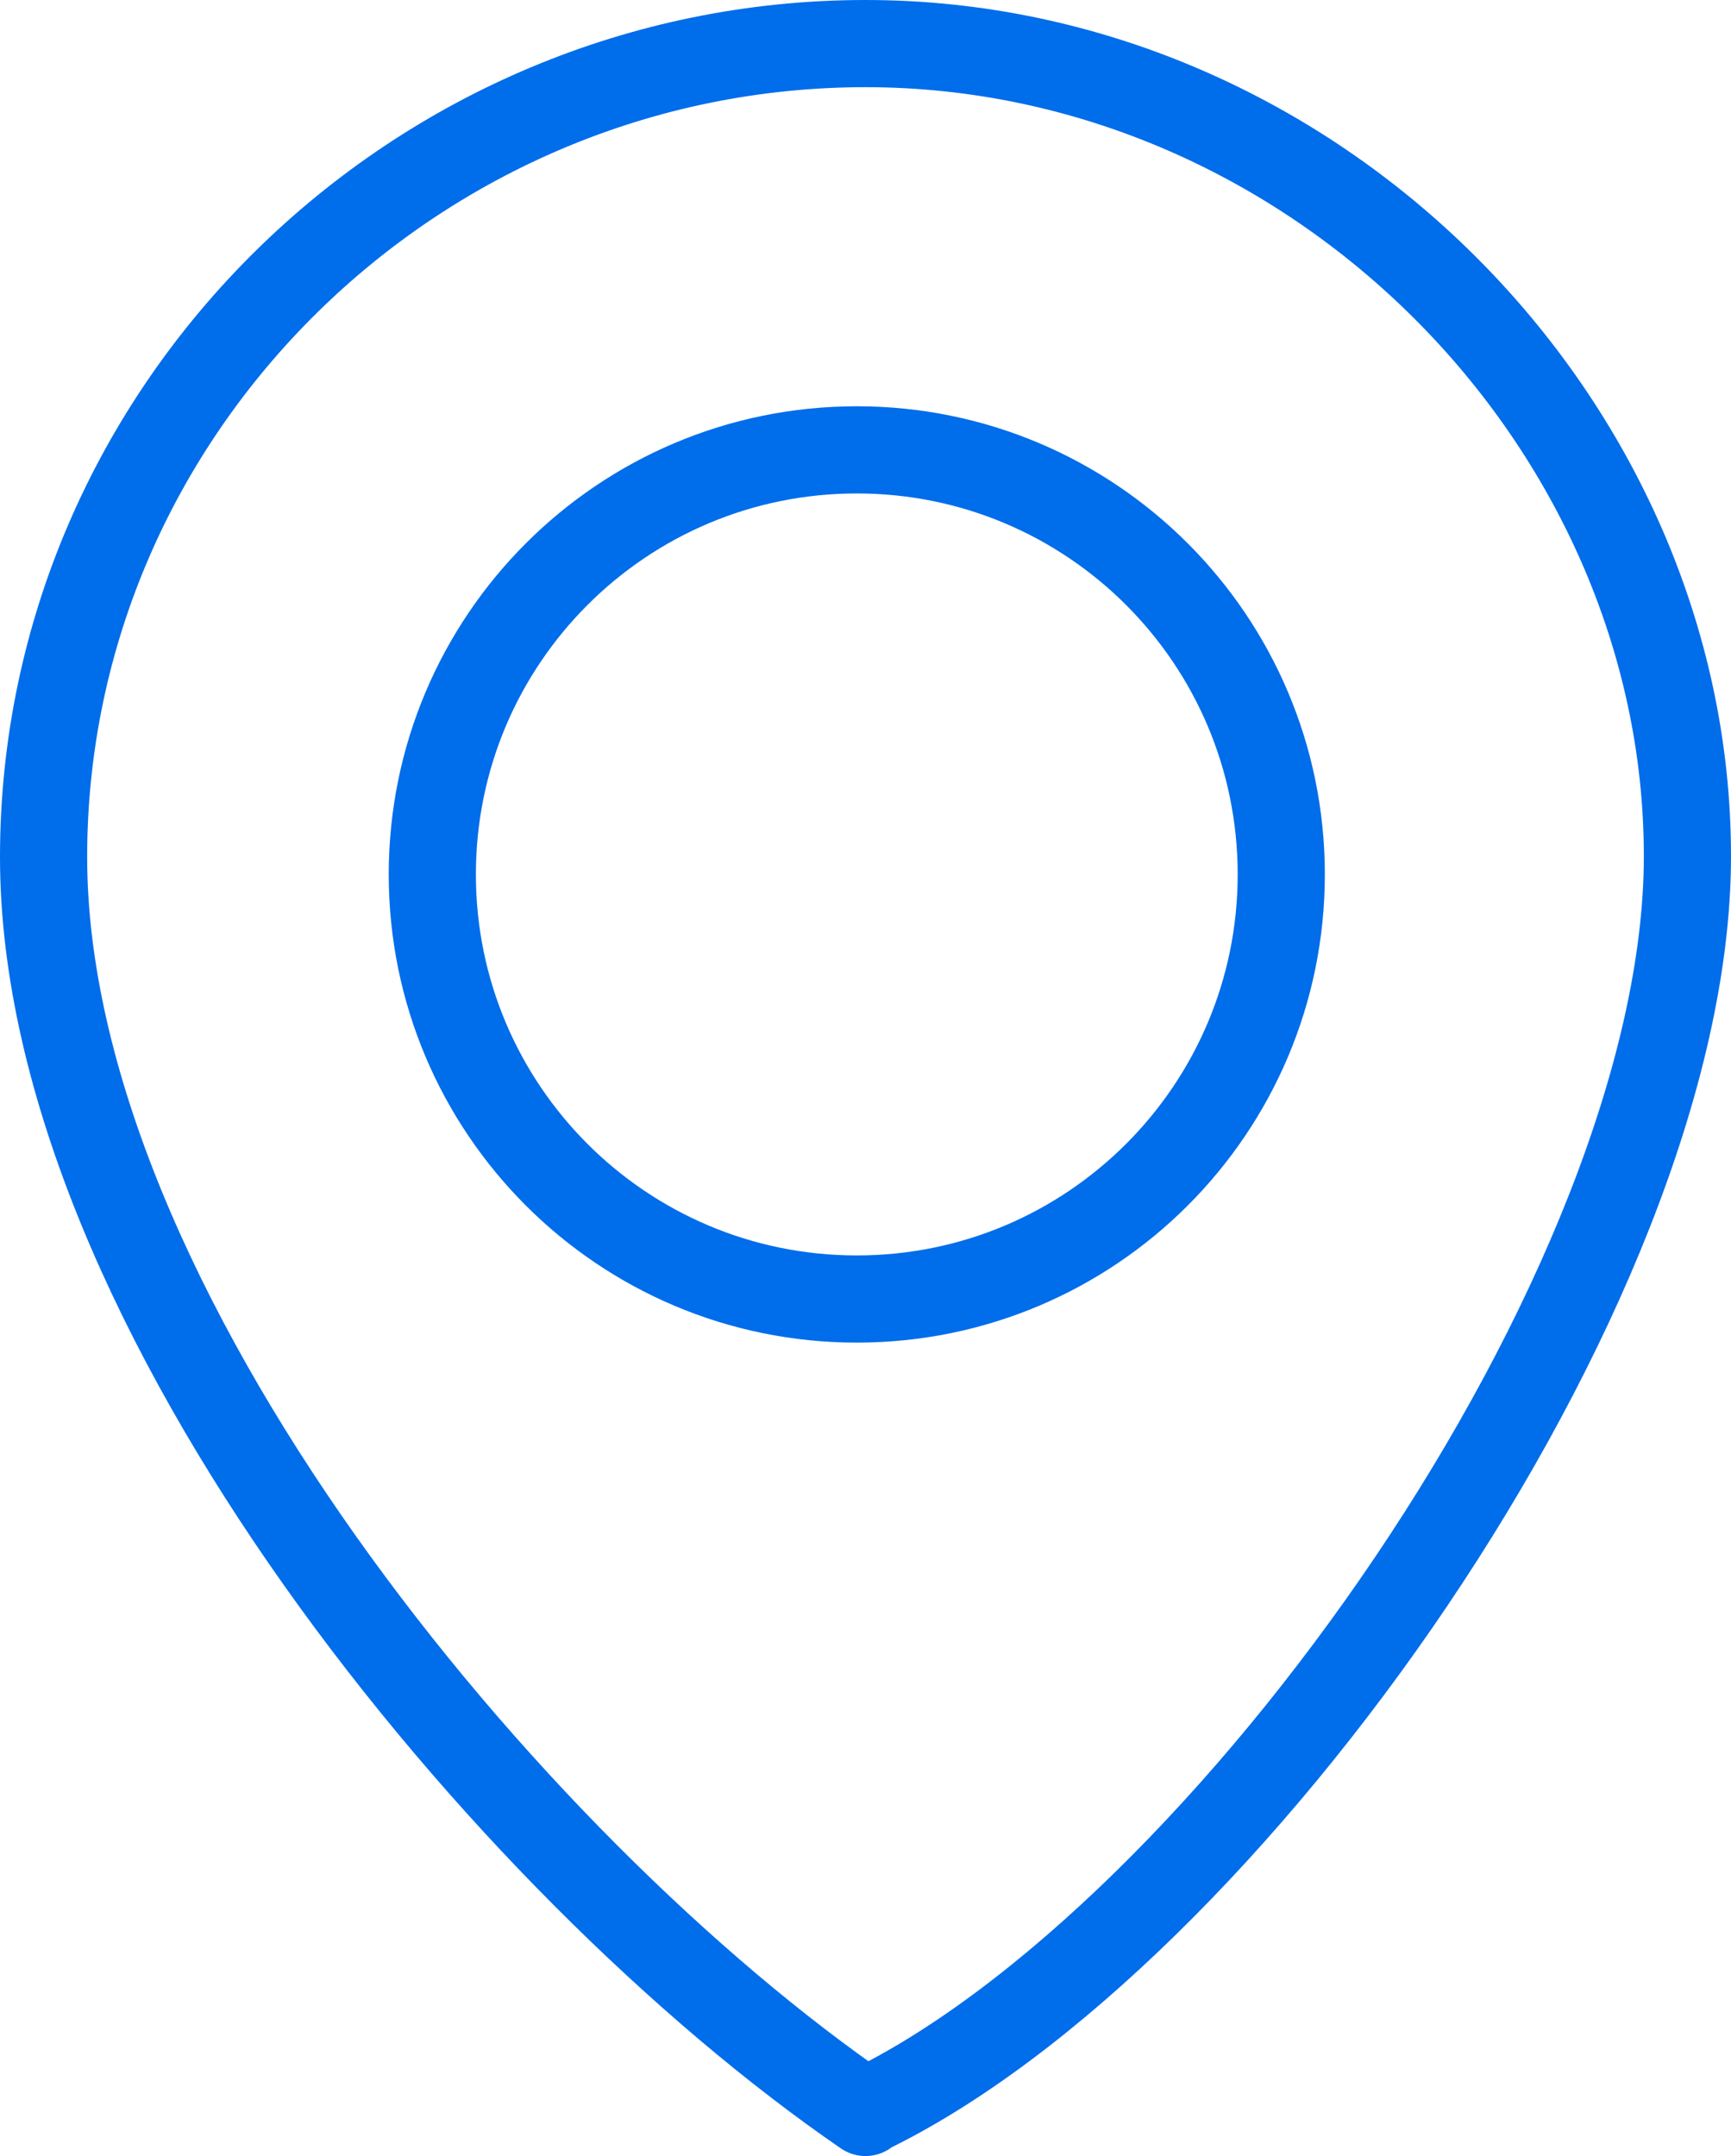
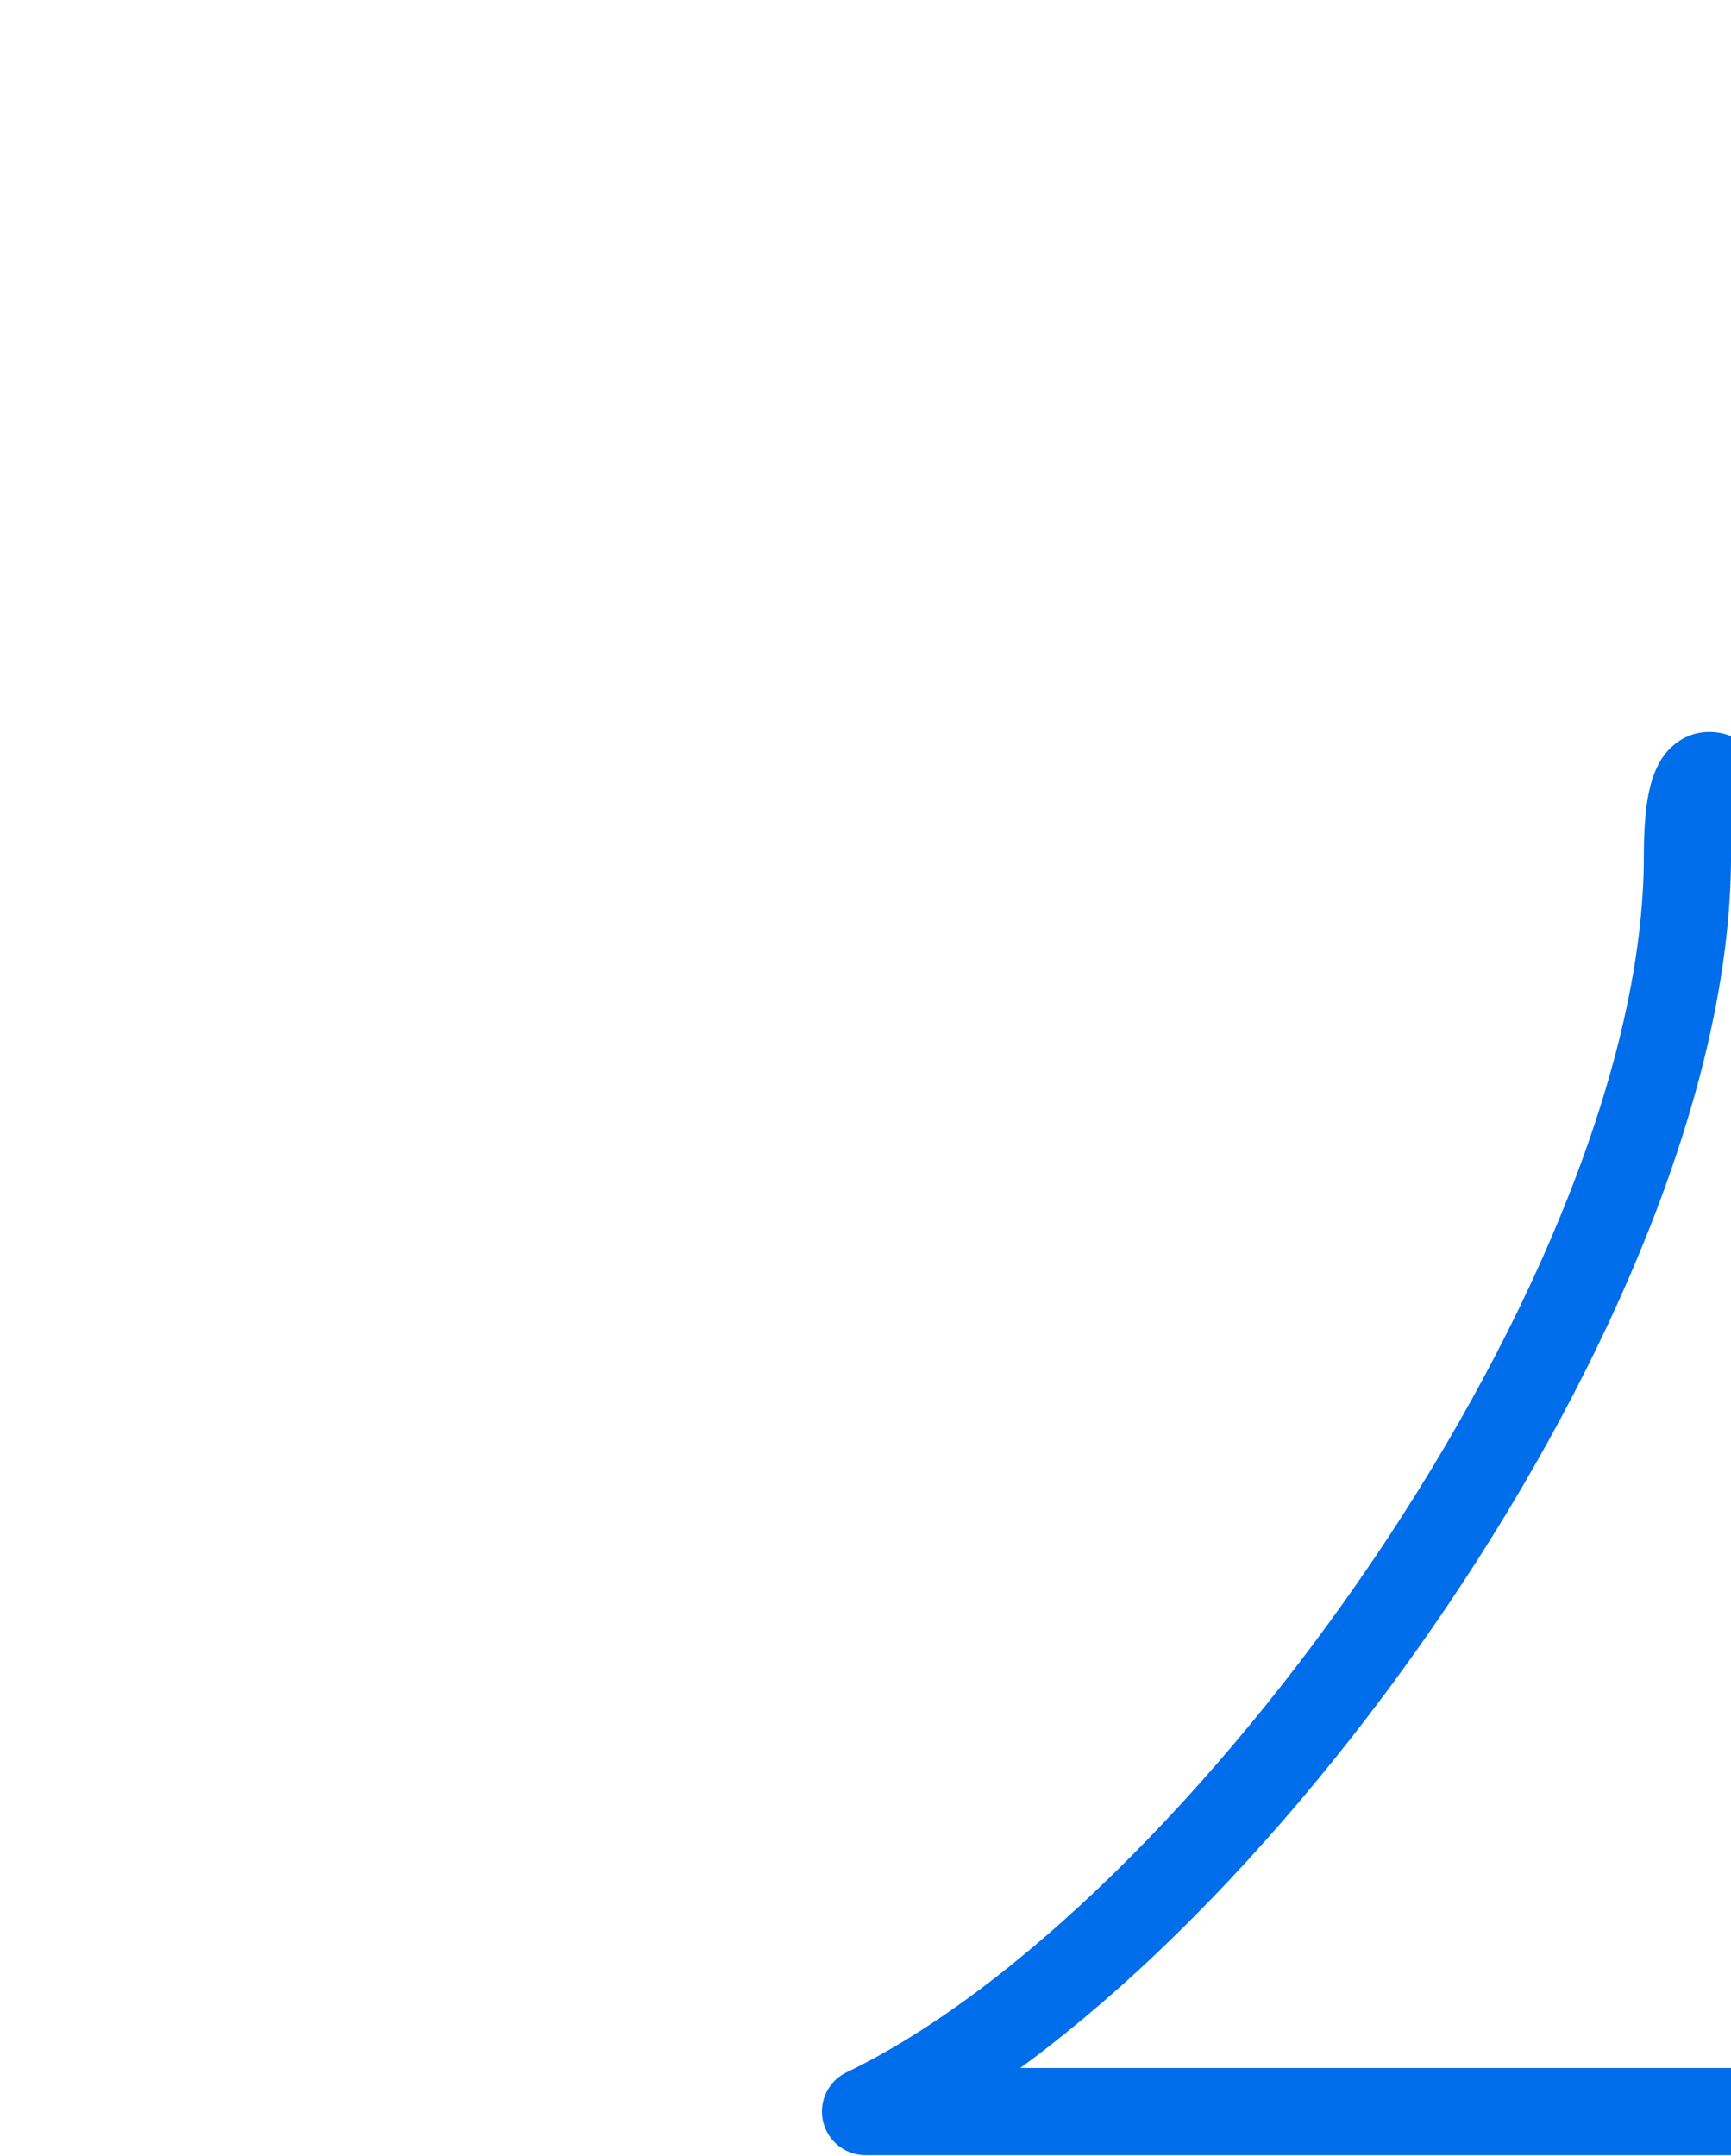
<svg xmlns="http://www.w3.org/2000/svg" id="_レイヤー_2" data-name="レイヤー 2" width="19.86" height="24.73" viewBox="0 0 19.86 24.73">
  <defs>
    <style>
      .cls-1 {
        fill: none;
        stroke: #006deb;
        stroke-linecap: round;
        stroke-linejoin: round;
      }
    </style>
  </defs>
  <g id="_レイヤー_2-2" data-name=" レイヤー 2">
    <g id="_レイヤー_1-2" data-name=" レイヤー 1-2">
      <g>
-         <path class="cls-1" d="M9.93,24.22c4.12-1.98,9.43-9.43,9.43-14.4S15.08,.5,9.93,.5,.5,4.68,.5,9.83s5.31,11.57,9.43,14.4h0Z" />
-         <path class="cls-1" d="M4.96,10.03c0-2.69,2.18-4.87,4.87-4.87s4.87,2.18,4.87,4.87-2.18,4.87-4.87,4.87-4.87-2.18-4.87-4.87Z" />
+         <path class="cls-1" d="M9.93,24.22c4.12-1.98,9.43-9.43,9.43-14.4s5.31,11.57,9.43,14.4h0Z" />
      </g>
    </g>
  </g>
</svg>